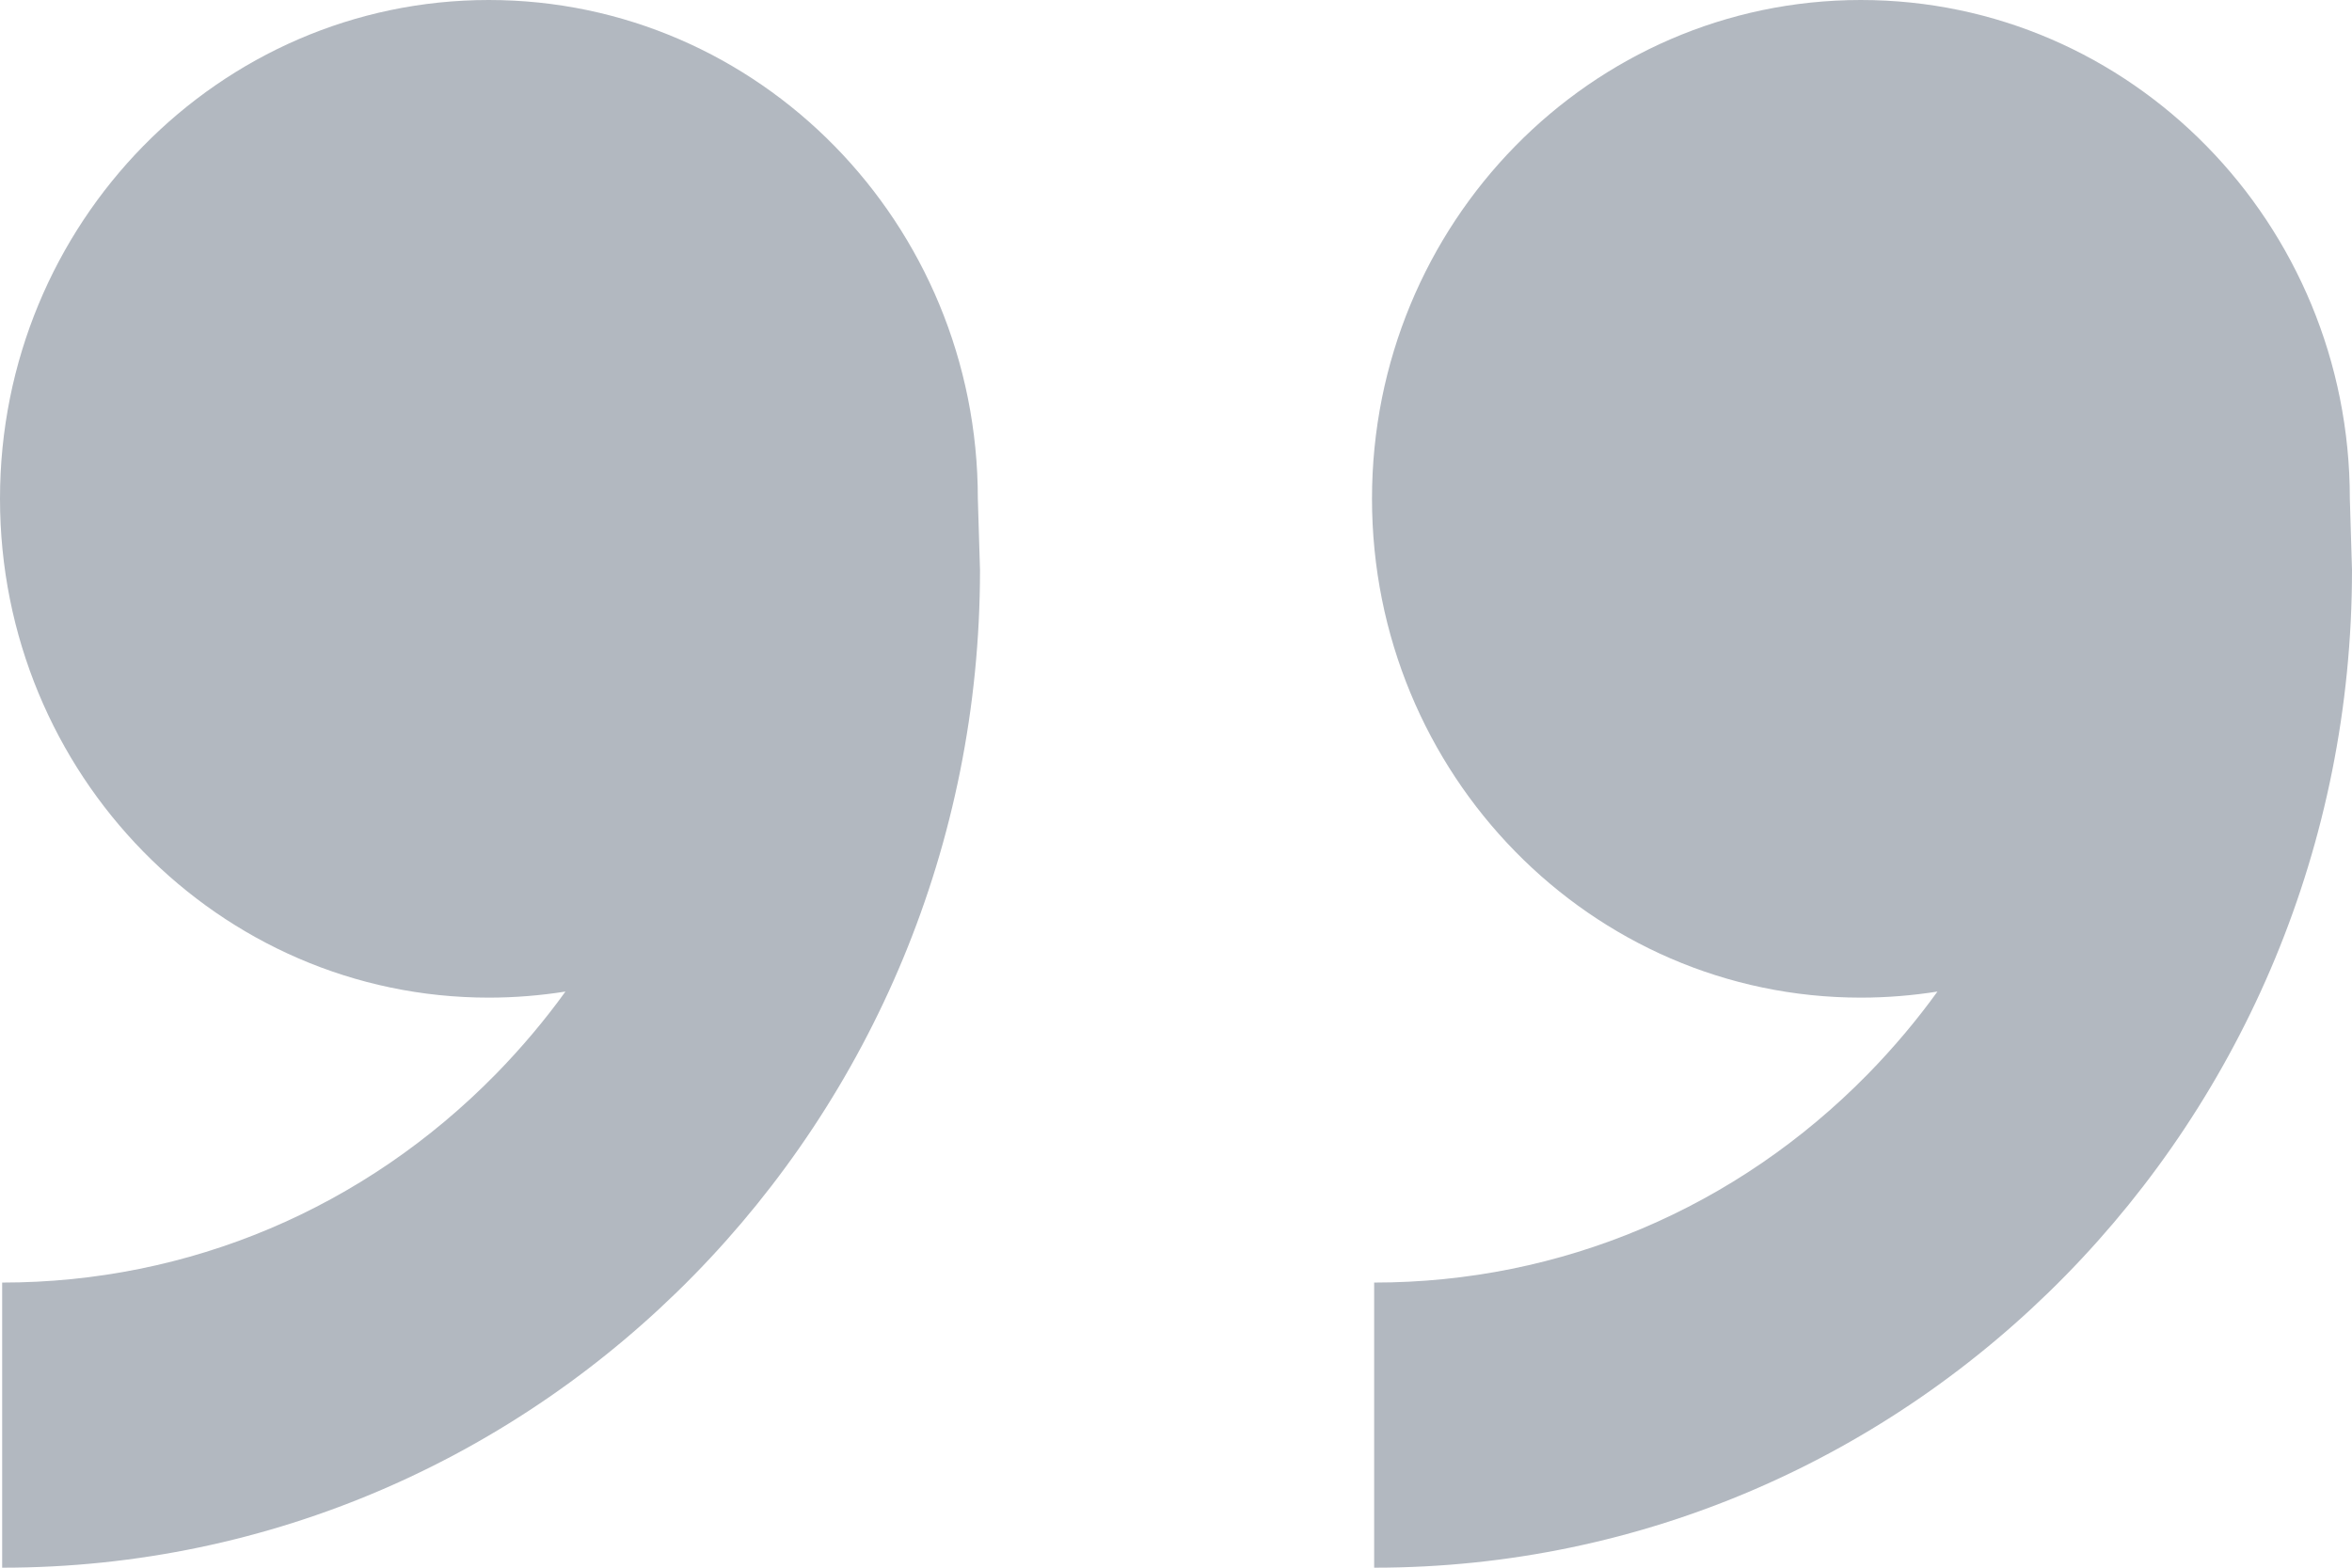
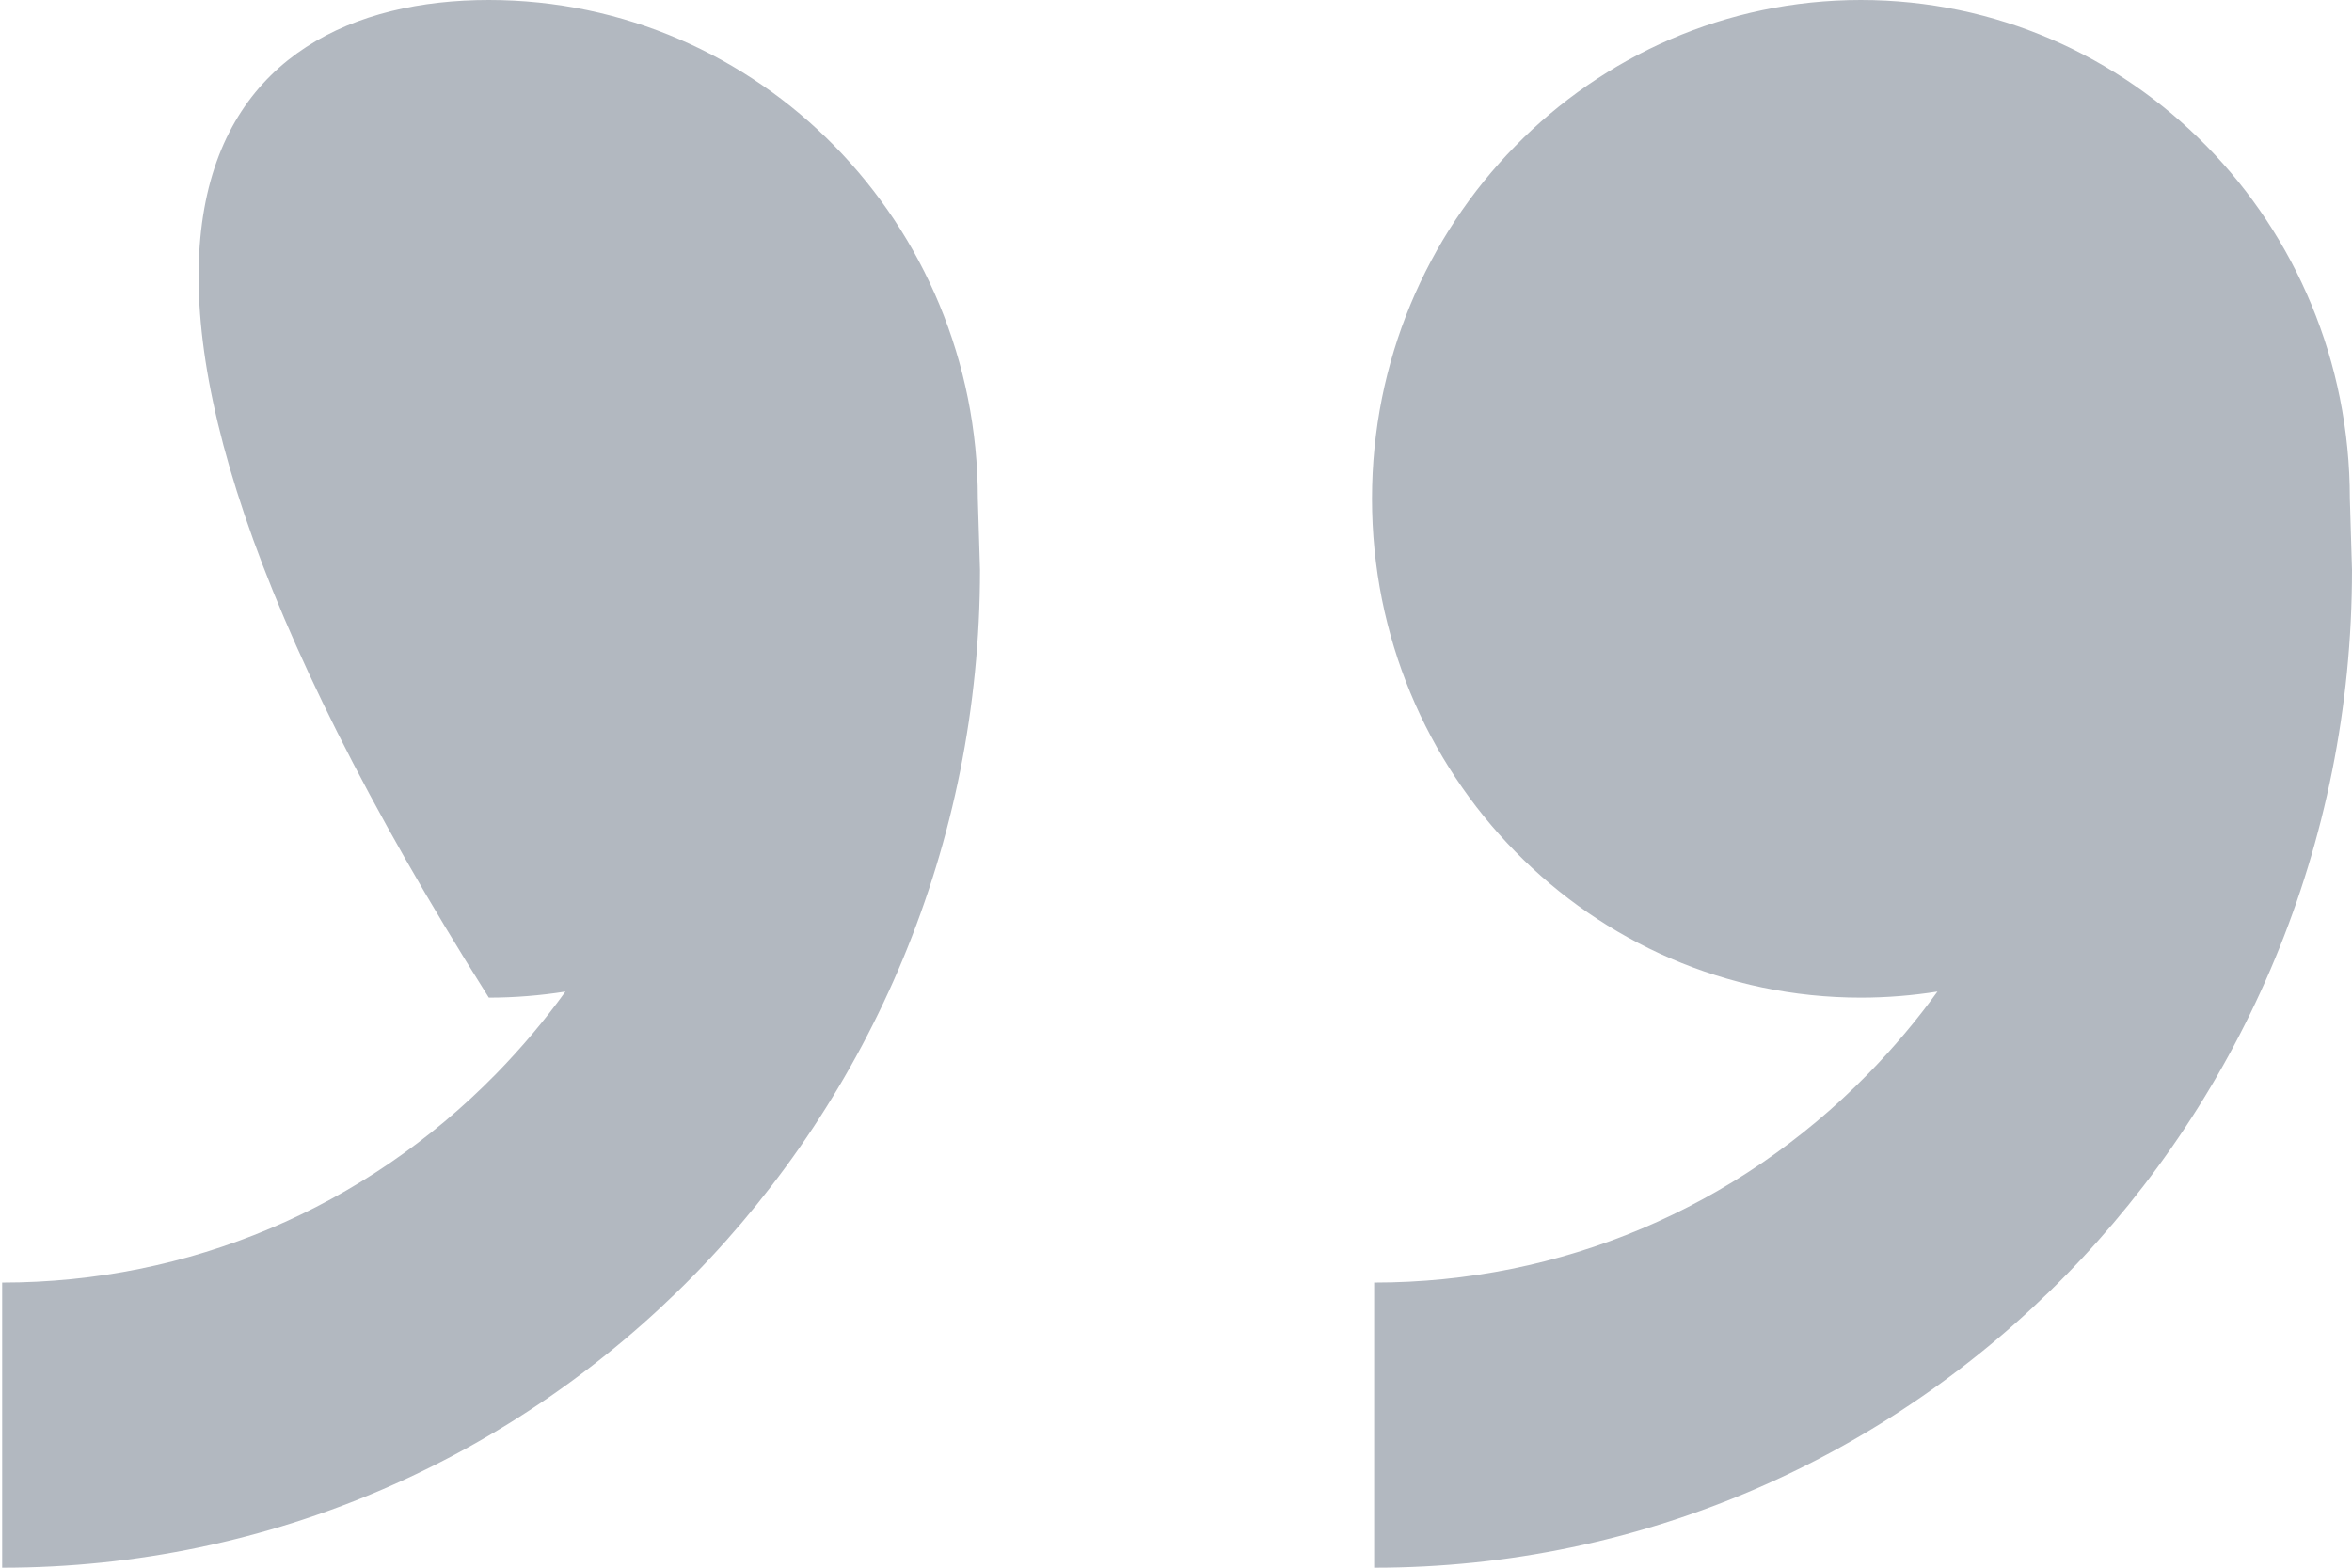
<svg xmlns="http://www.w3.org/2000/svg" width="12px" height="8px" viewBox="0 0 12 8" version="1.1">
  <title>Assets/Icons/quote-end</title>
  <desc>Created with Sketch.</desc>
  <defs />
  <g id="Symbols" stroke="none" stroke-width="1" fill="none" fill-rule="evenodd">
    <g id="Assets/Icons/quote-end" fill-rule="nonzero" fill="#B2B8C0">
-       <path d="M9.494,5.091 C8.117,5.091 7,3.951 7,2.545 C7,1.14 8.117,0 9.494,0 C10.872,0 11.989,1.14 11.989,2.545 L12,2.909 C12,5.721 9.766,8 7.011,8 L7.011,6.545 C7.963,6.545 8.858,6.167 9.531,5.48 C9.66,5.348 9.779,5.207 9.885,5.06 C9.758,5.08 9.627,5.091 9.494,5.091 Z M2.494,5.091 C1.117,5.091 0,3.951 0,2.545 C0,1.14 1.117,0 2.494,0 C3.872,0 4.989,1.14 4.989,2.545 L5,2.909 C5,5.721 2.766,8 0.011,8 L0.011,6.545 C0.963,6.545 1.858,6.167 2.531,5.48 C2.66,5.348 2.779,5.207 2.885,5.06 C2.758,5.08 2.627,5.091 2.494,5.091 Z" id="Shape" />
+       <path d="M9.494,5.091 C8.117,5.091 7,3.951 7,2.545 C7,1.14 8.117,0 9.494,0 C10.872,0 11.989,1.14 11.989,2.545 L12,2.909 C12,5.721 9.766,8 7.011,8 L7.011,6.545 C7.963,6.545 8.858,6.167 9.531,5.48 C9.66,5.348 9.779,5.207 9.885,5.06 C9.758,5.08 9.627,5.091 9.494,5.091 Z M2.494,5.091 C0,1.14 1.117,0 2.494,0 C3.872,0 4.989,1.14 4.989,2.545 L5,2.909 C5,5.721 2.766,8 0.011,8 L0.011,6.545 C0.963,6.545 1.858,6.167 2.531,5.48 C2.66,5.348 2.779,5.207 2.885,5.06 C2.758,5.08 2.627,5.091 2.494,5.091 Z" id="Shape" />
    </g>
  </g>
  <style type="text/css" id="custom-page-zoom-css" />
</svg>